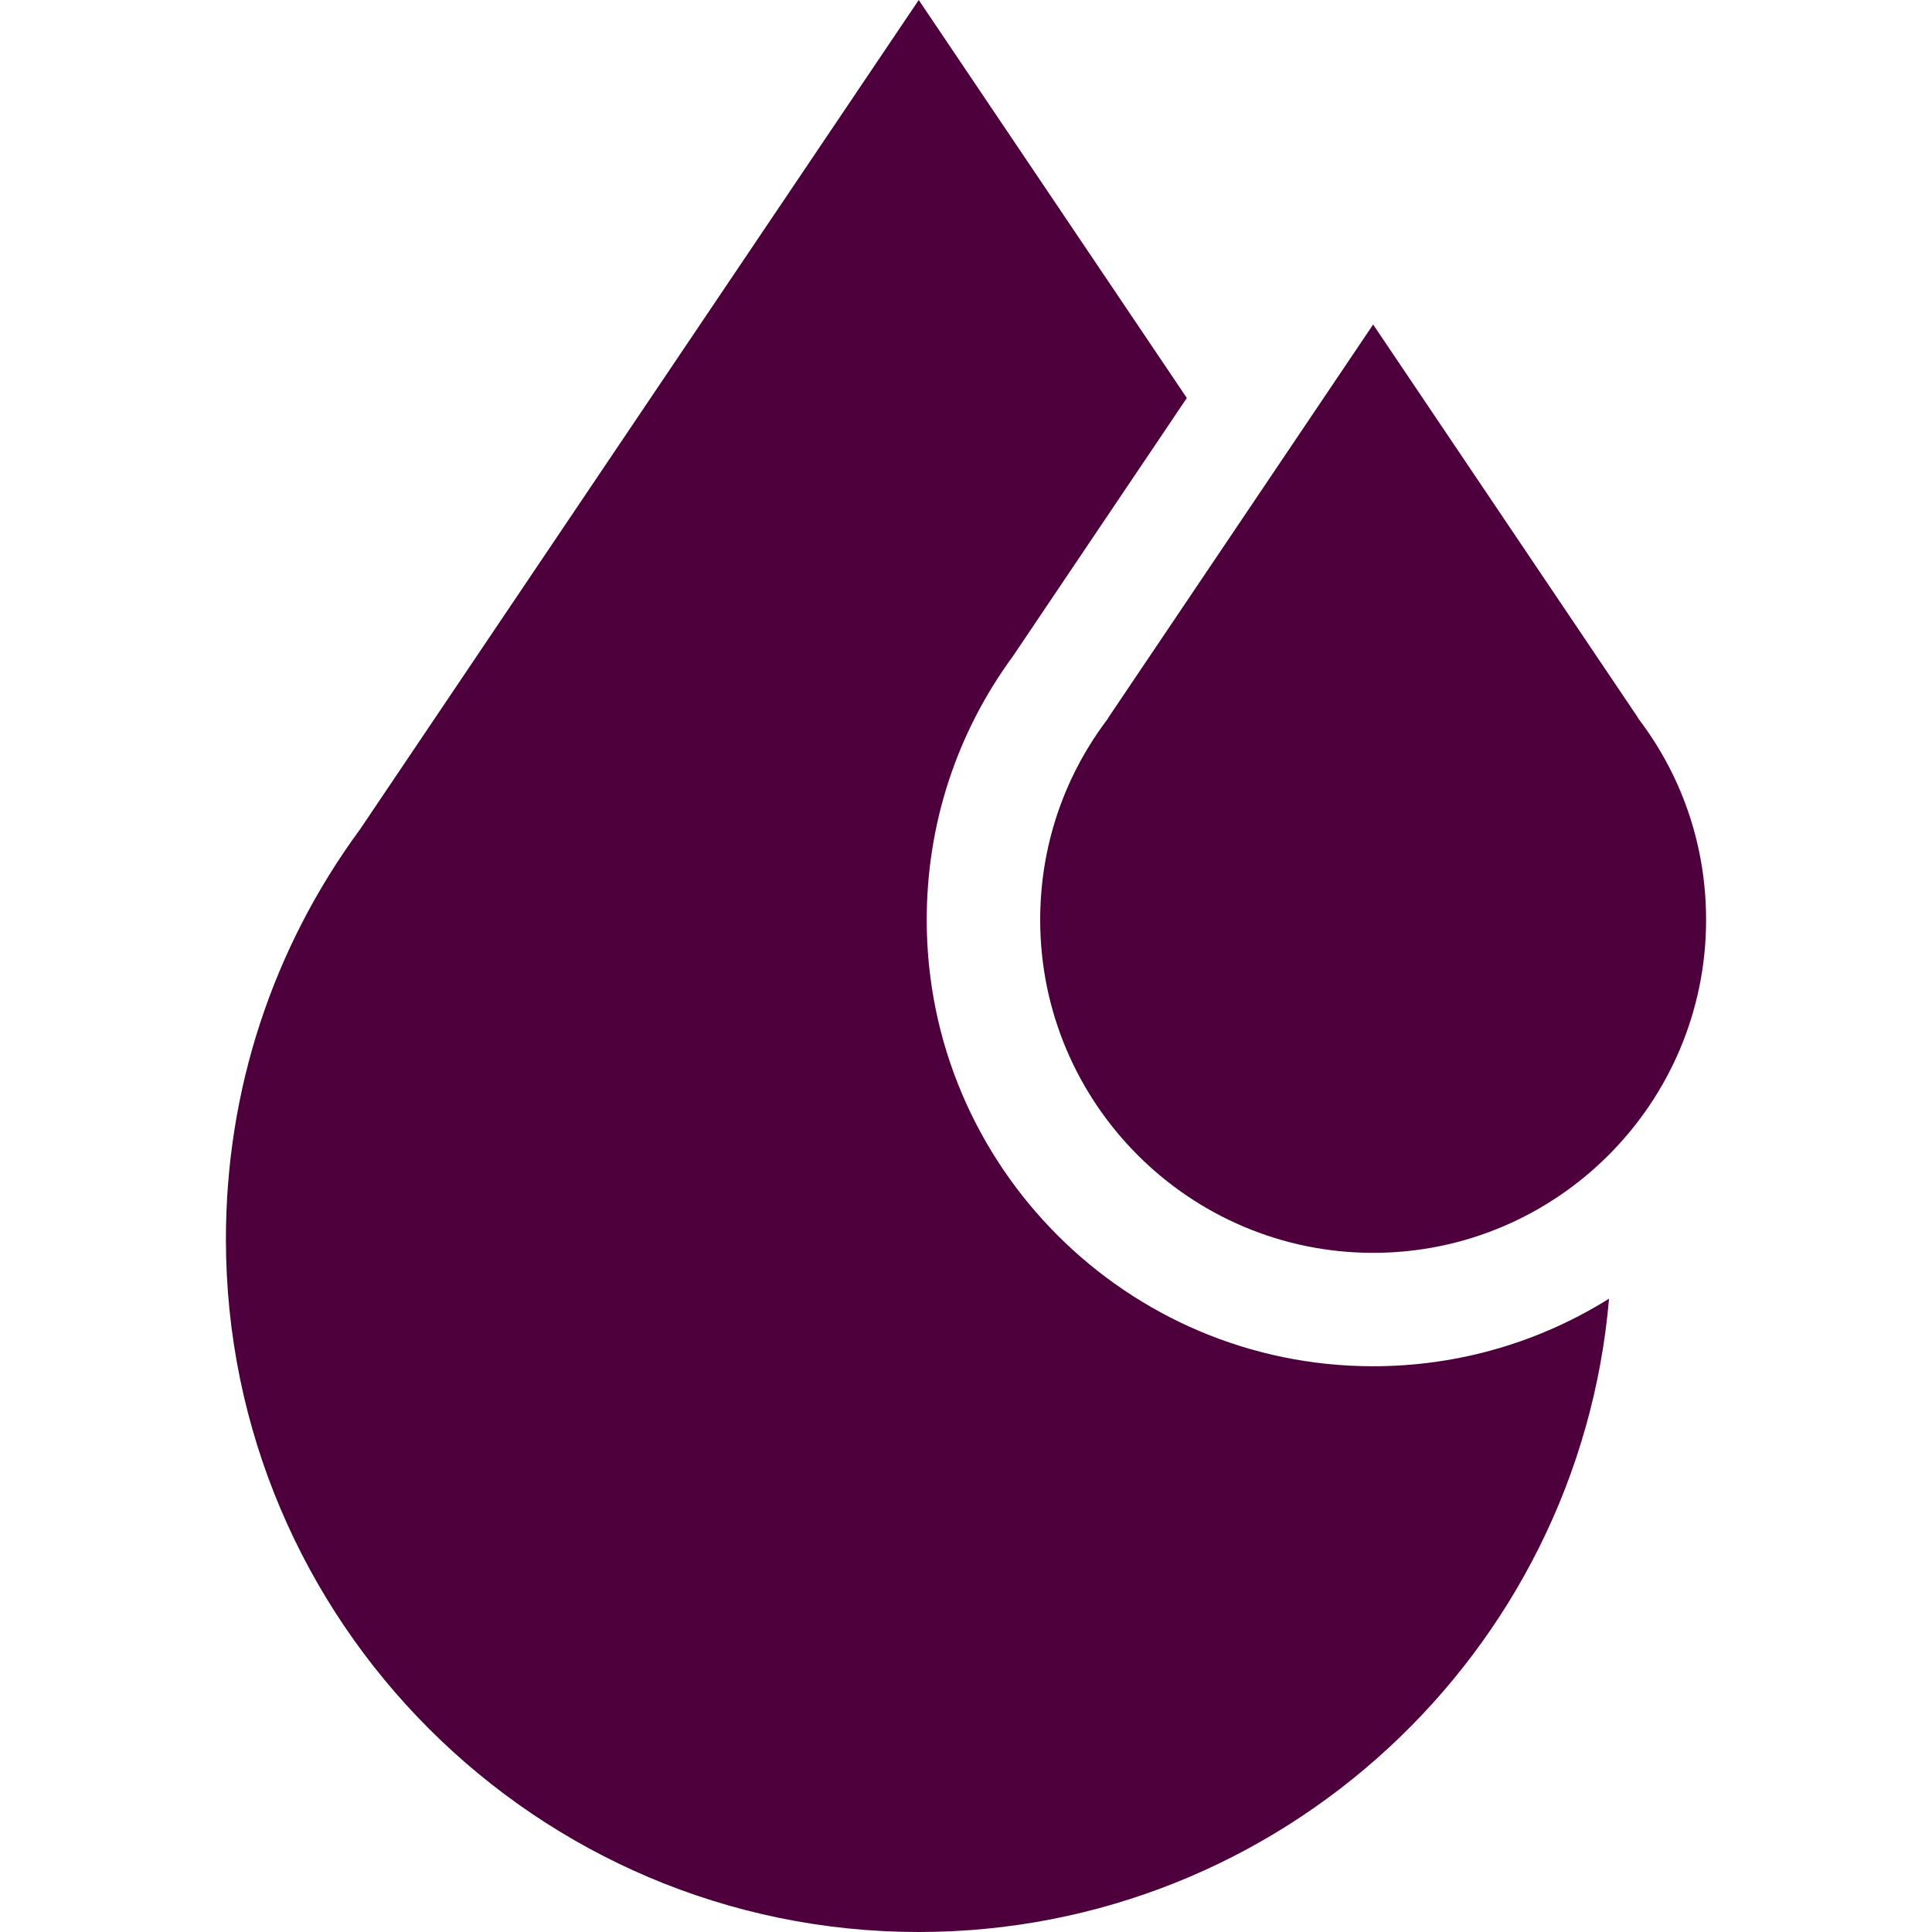
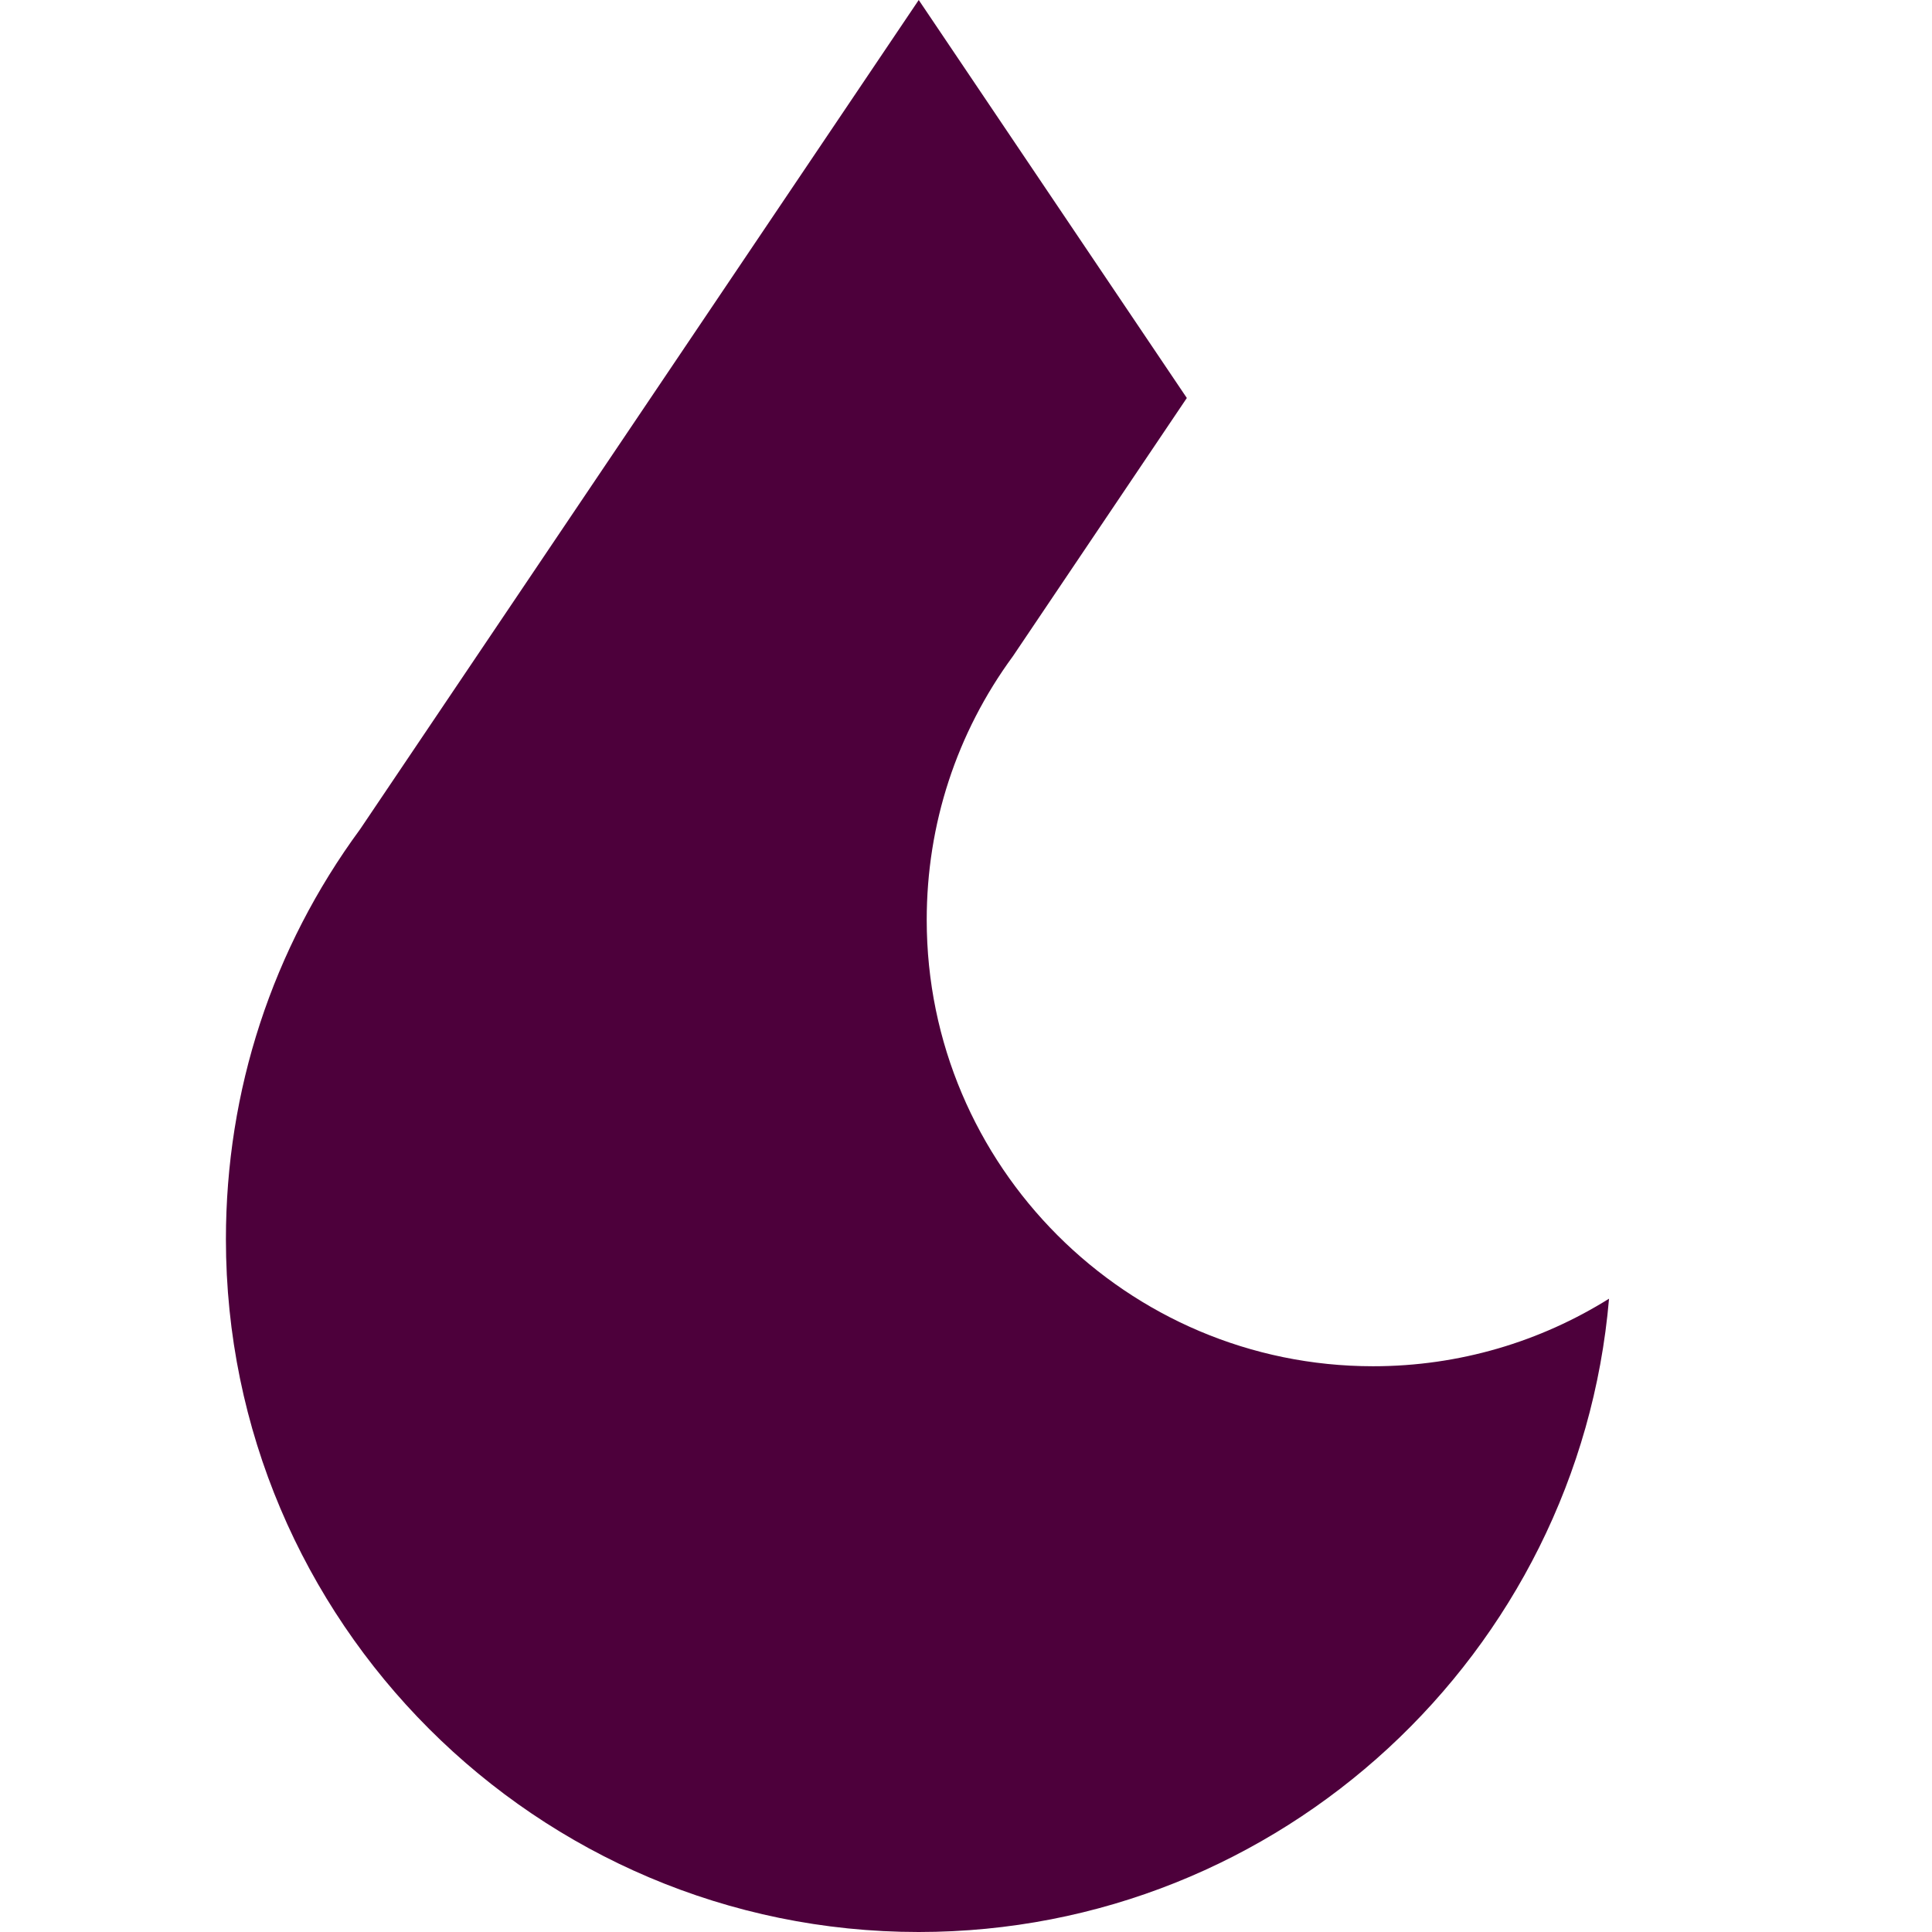
<svg xmlns="http://www.w3.org/2000/svg" width="30" height="30" viewBox="0 0 30 30" fill="none">
-   <path d="M25.484 11.217L25.439 11.156L25.43 11.138L21.322 5.039L17.214 11.138L17.206 11.155L17.16 11.217C16.501 12.11 16.152 13.17 16.152 14.284C16.152 17.135 18.471 19.454 21.322 19.454C24.173 19.454 26.492 17.135 26.492 14.284C26.492 13.17 26.144 12.109 25.484 11.217Z" fill="#4D003B" />
  <path d="M21.321 21.215C17.499 21.215 14.39 18.106 14.39 14.284C14.39 12.799 14.853 11.383 15.729 10.189L18.429 6.18L14.266 0L5.592 12.876C4.228 14.732 3.508 16.933 3.508 19.242C3.508 25.174 8.334 30 14.266 30C19.887 30 24.514 25.667 24.985 20.166C23.921 20.831 22.665 21.215 21.321 21.215Z" fill="#4D003B" />
</svg>